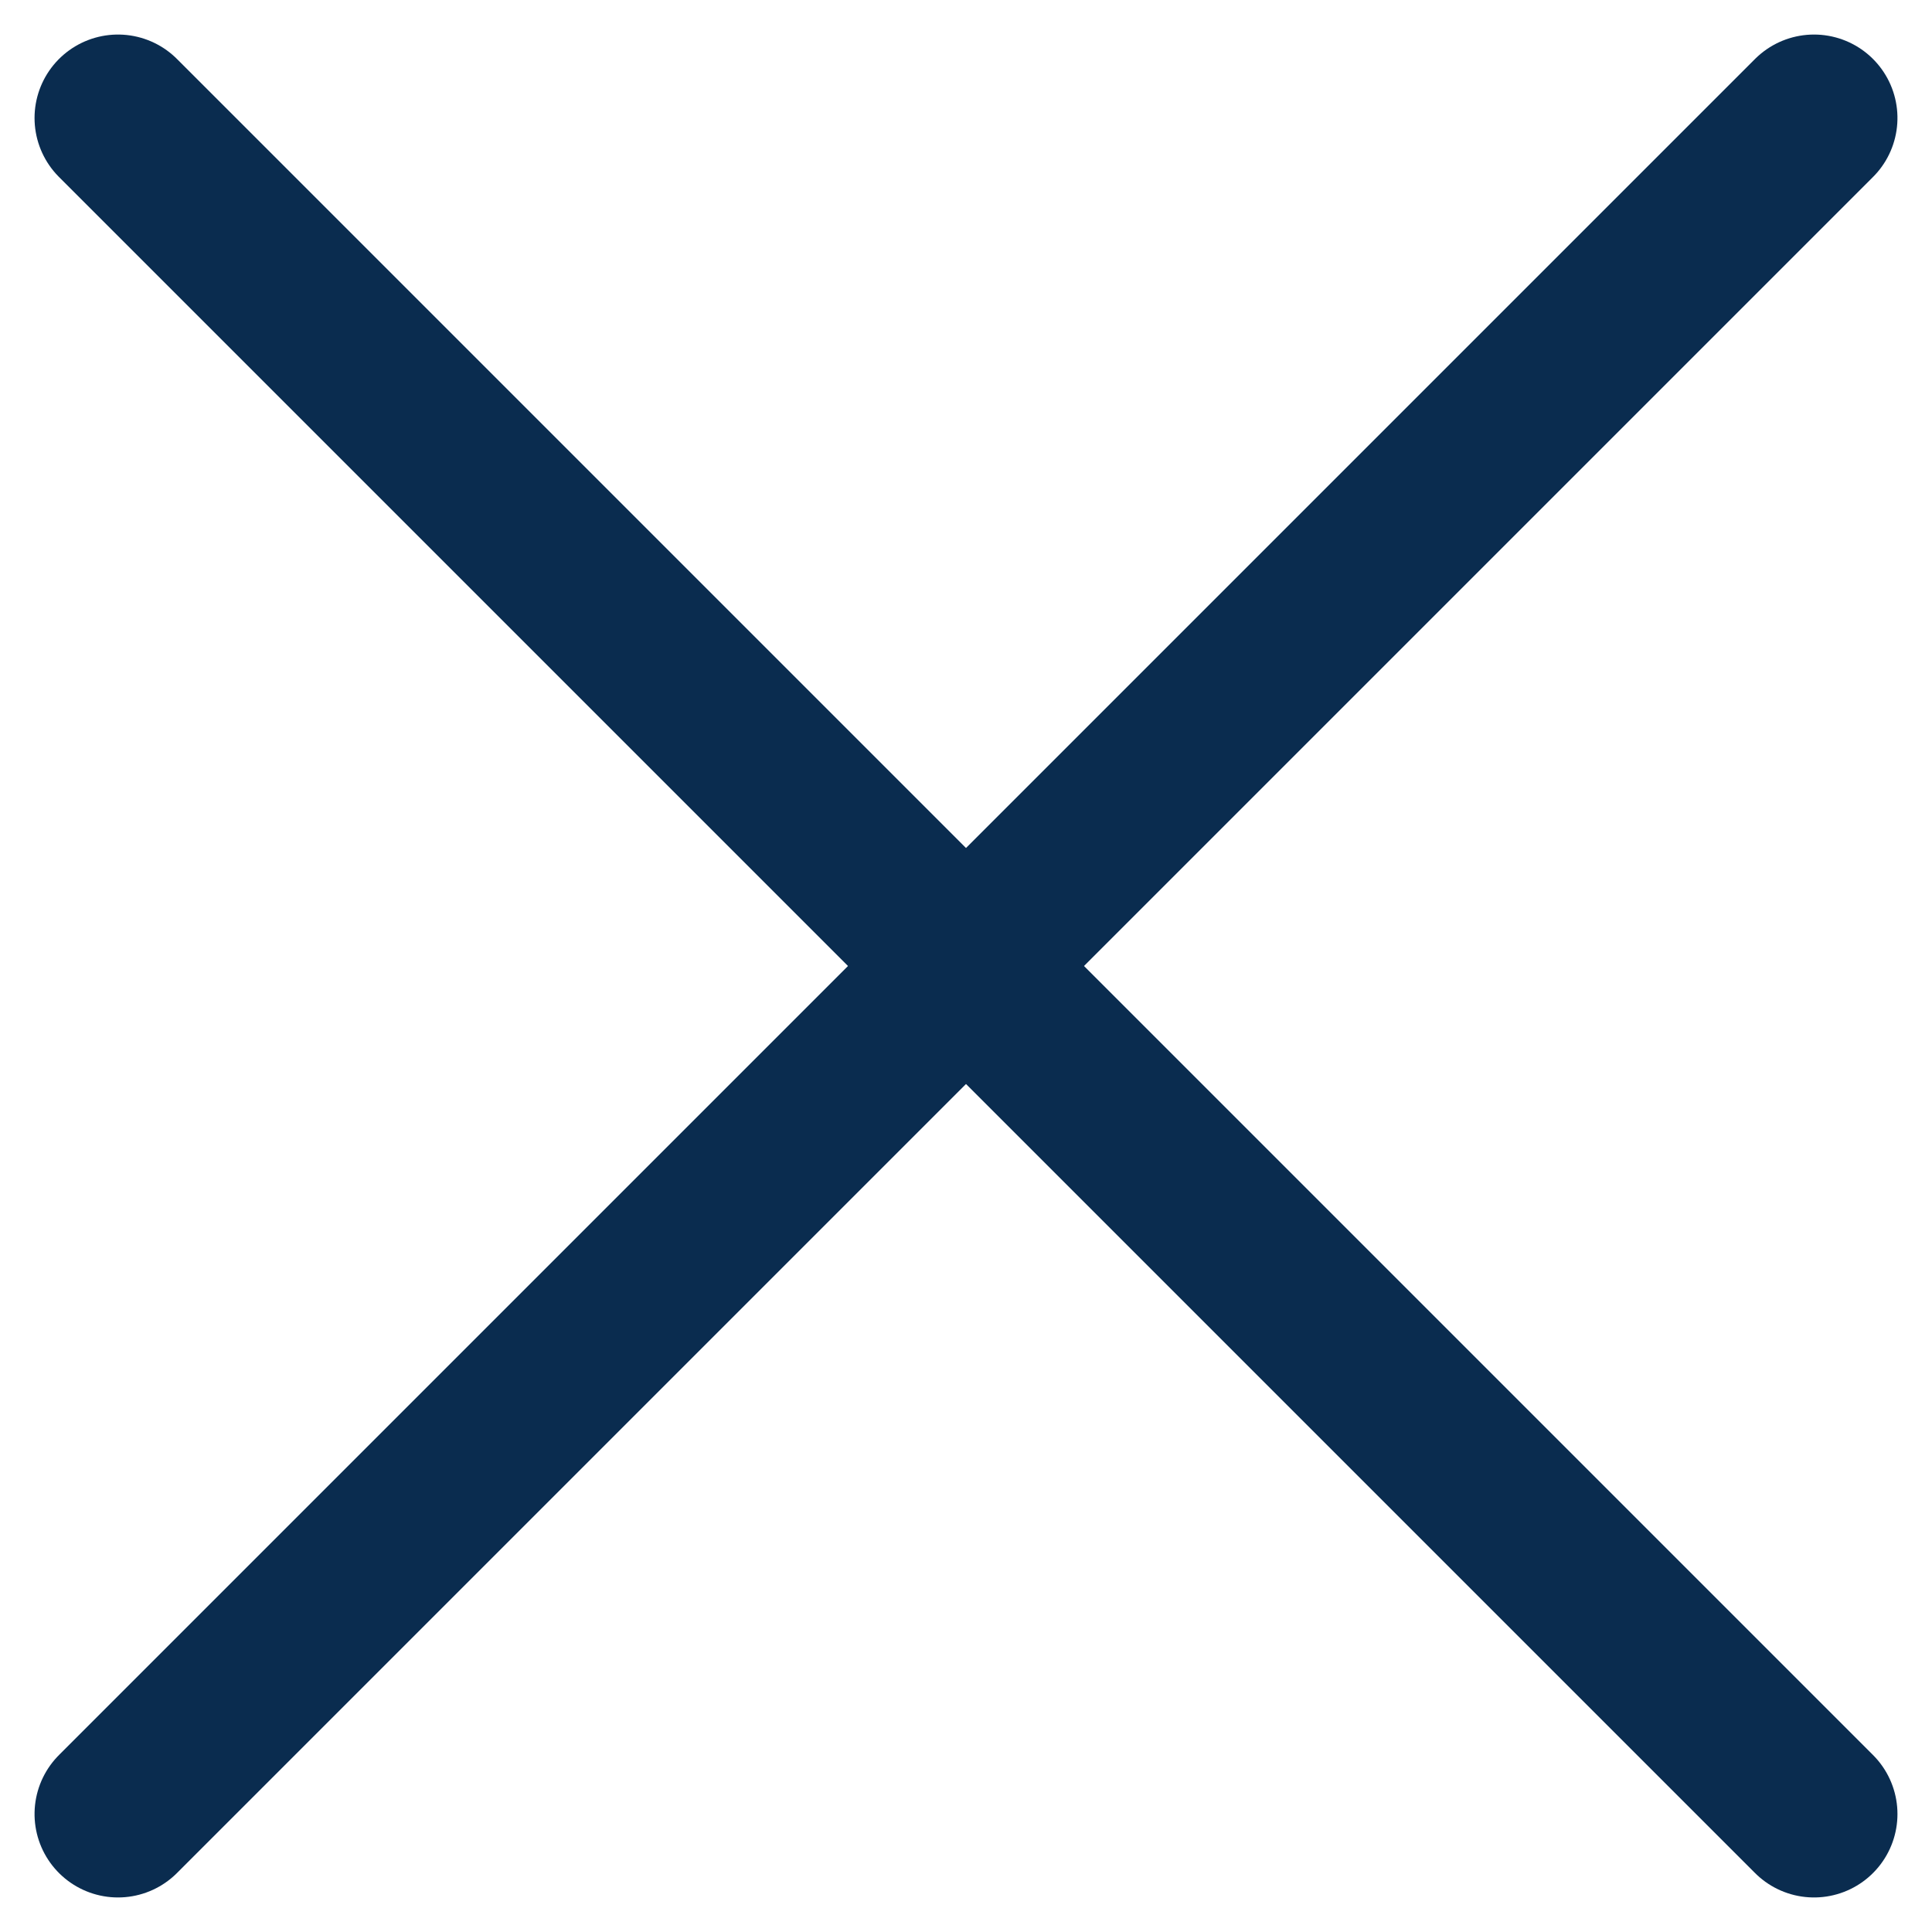
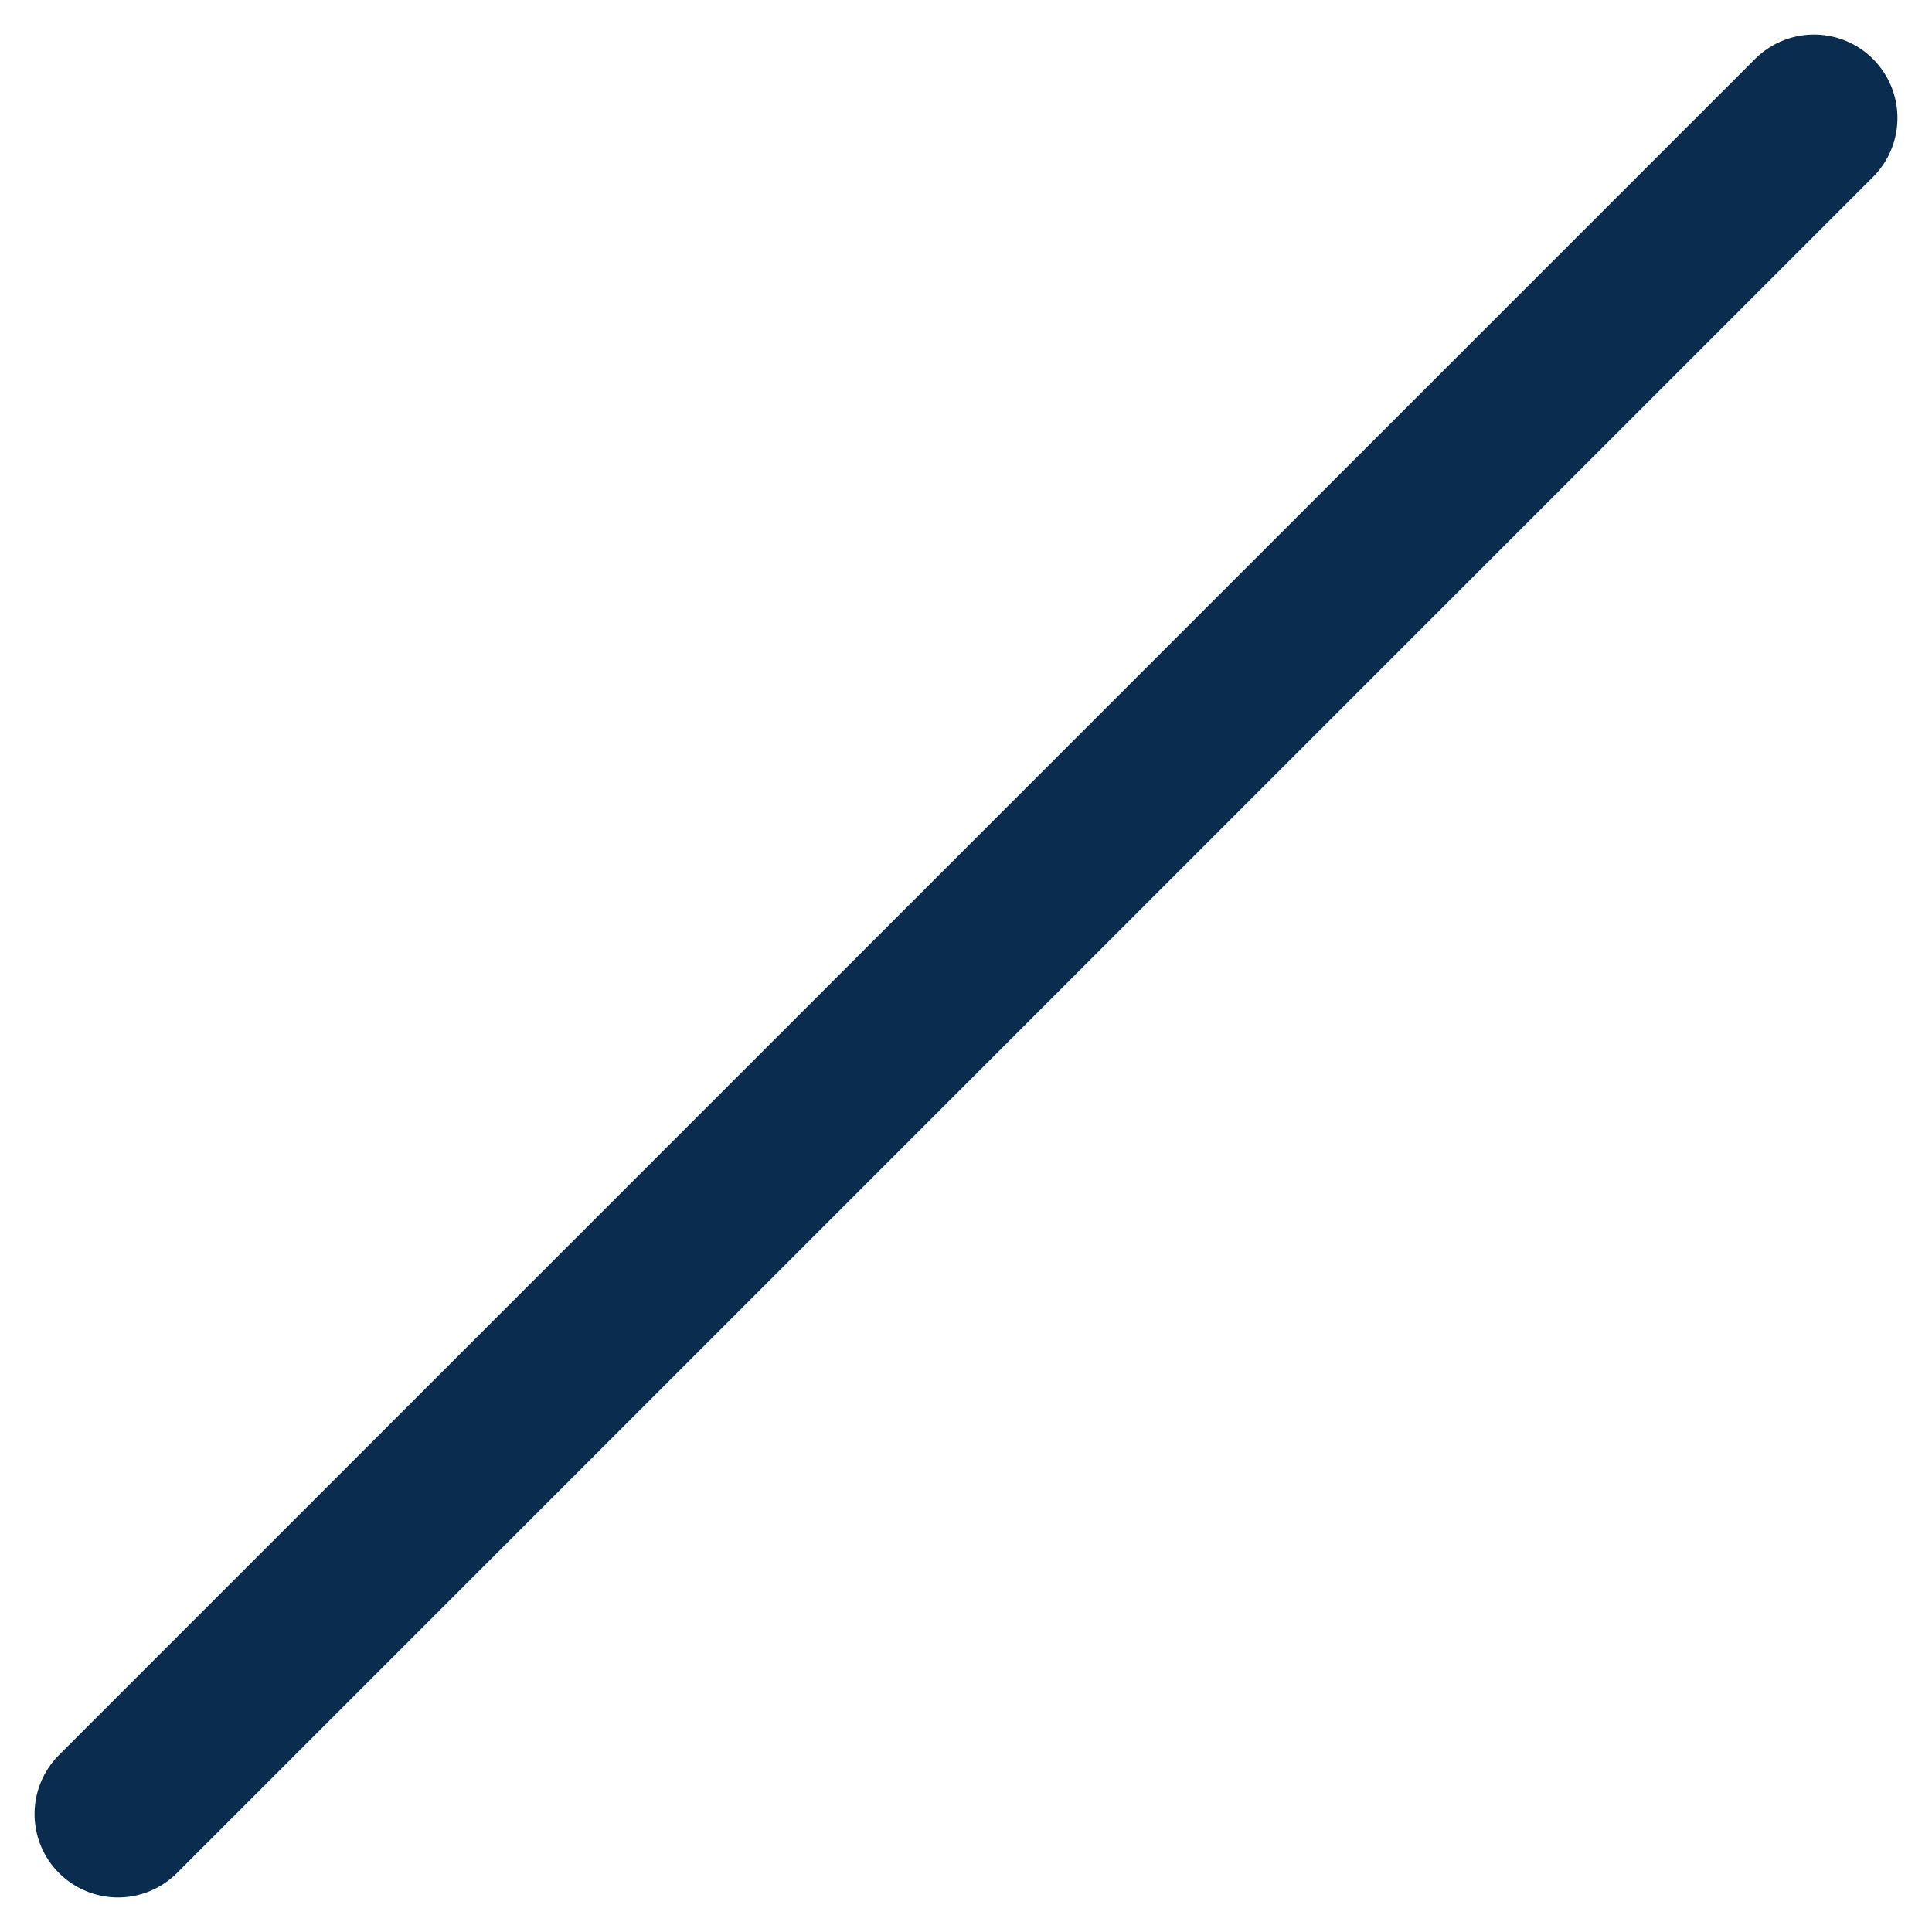
<svg xmlns="http://www.w3.org/2000/svg" width="23.155" height="23.156" viewBox="0 0 23.155 23.156">
  <g id="グループ_67685" data-name="グループ 67685" transform="translate(-1612.545 -194.086)">
    <path id="パス_177366" data-name="パス 177366" d="M0,0,20.327,20.327" transform="translate(1634.286 195.5) rotate(90)" fill="none" stroke="#0a2c4f" stroke-linecap="round" stroke-width="2" />
-     <path id="パス_177367" data-name="パス 177367" d="M13211.959,195.5l20.327,20.327" transform="translate(-11598)" fill="none" stroke="#0a2c4f" stroke-linecap="round" stroke-width="2" />
  </g>
</svg>